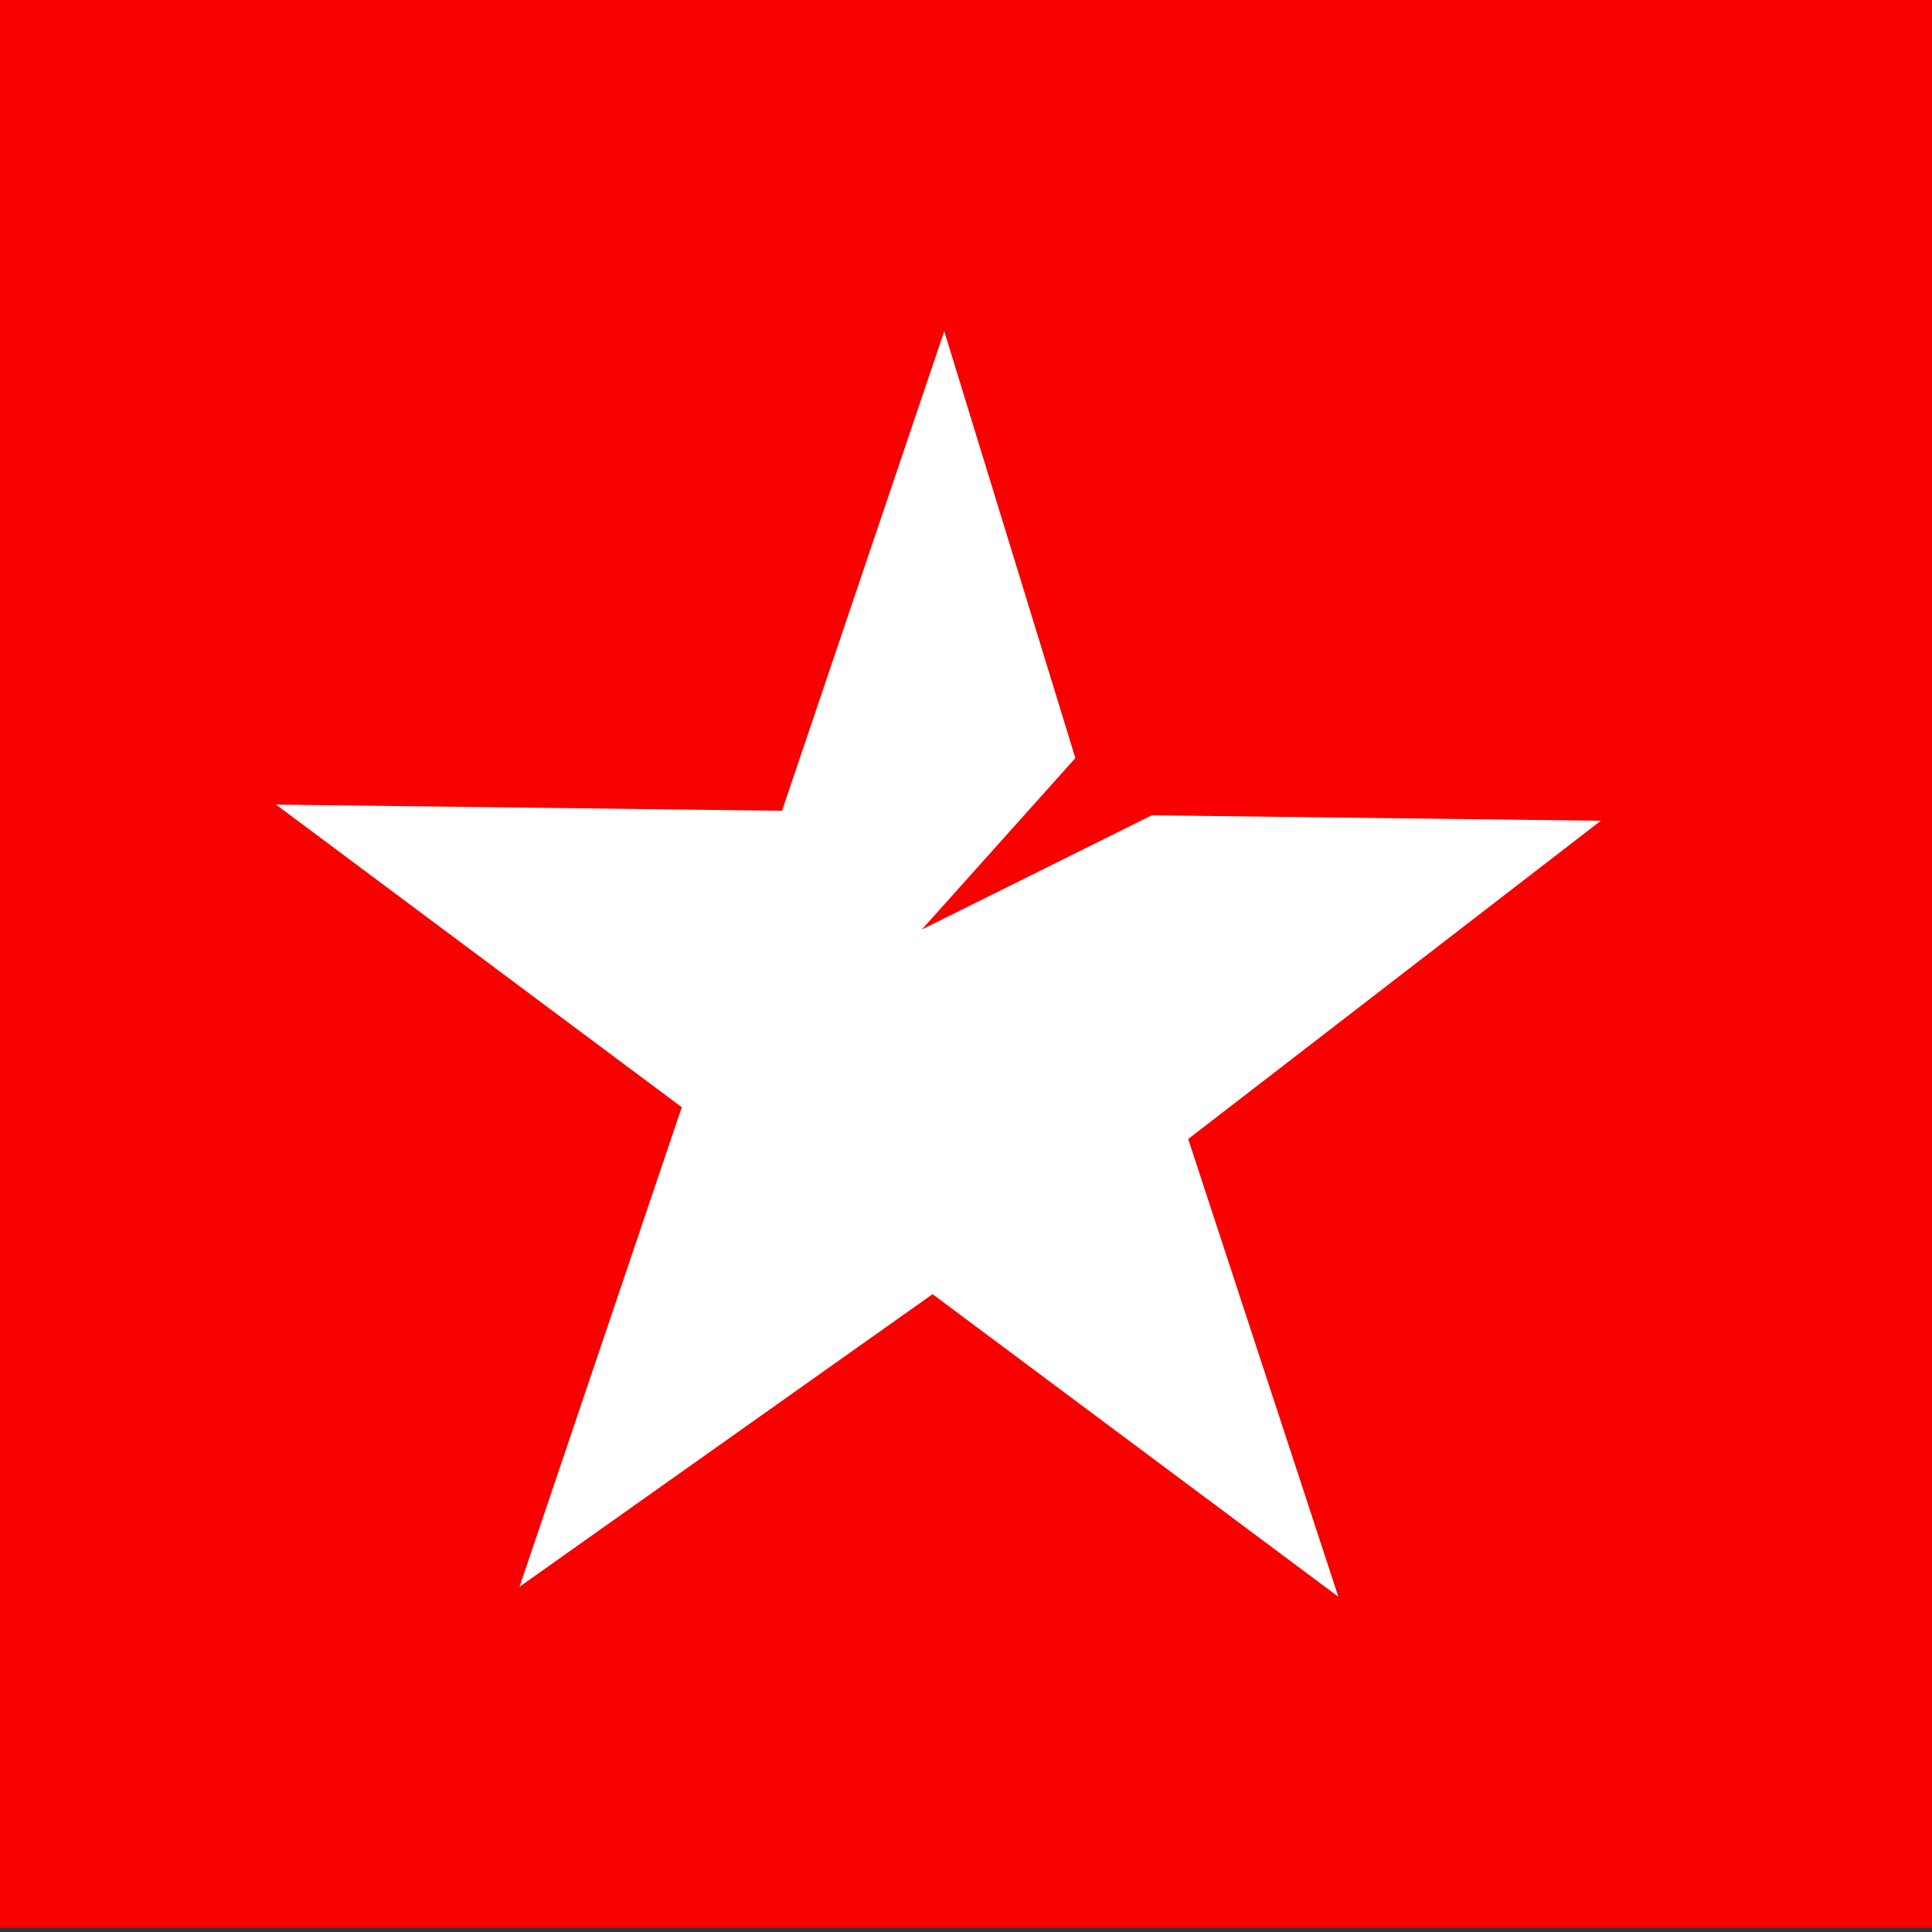
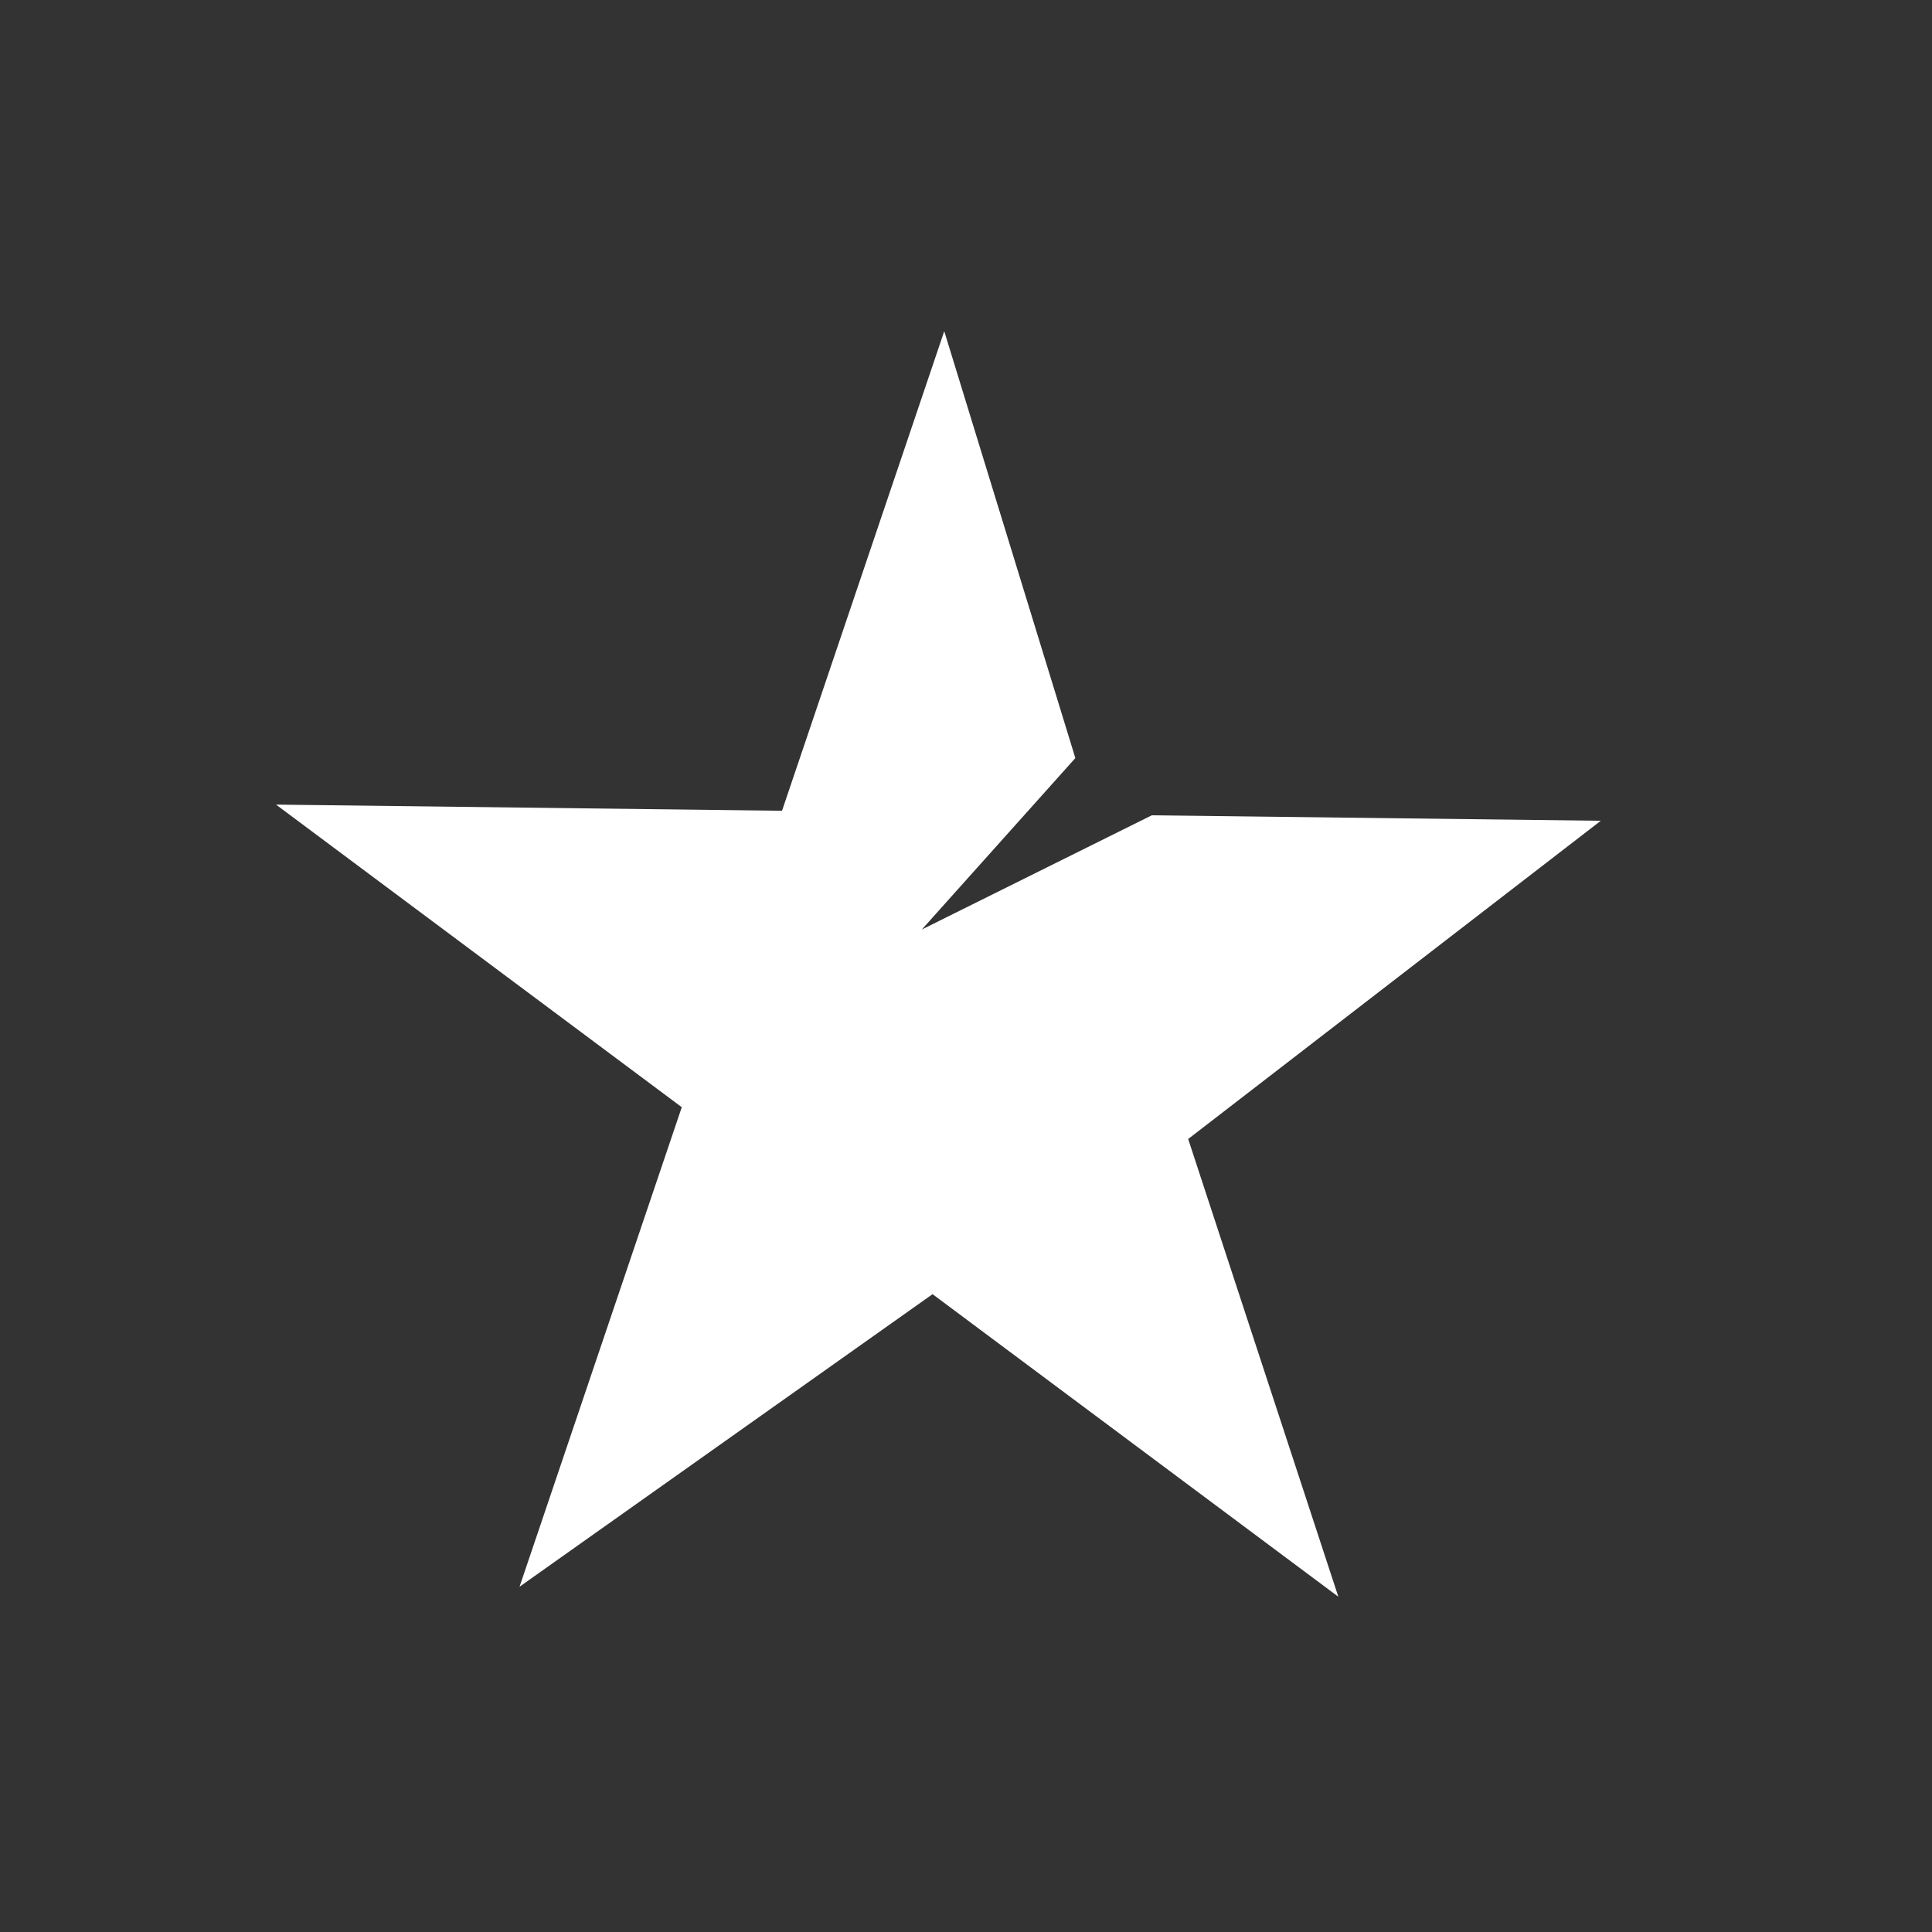
<svg xmlns="http://www.w3.org/2000/svg" width="35" height="35" viewBox="0 0 35 35" fill="none">
  <rect x="0" y="0" width="35" height="35" fill="#333333" stroke="none" />
-   <rect width="35" height="34.926" fill="#F70101" />
  <path d="M17.106 6L19.481 13.733L16.7 16.839L20.866 14.77L29 14.869L21.525 20.634L24.245 28.926L16.894 23.445L9.412 28.745L12.351 20.058L5 14.576L14.167 14.688L17.106 6Z" fill="white" />
</svg>